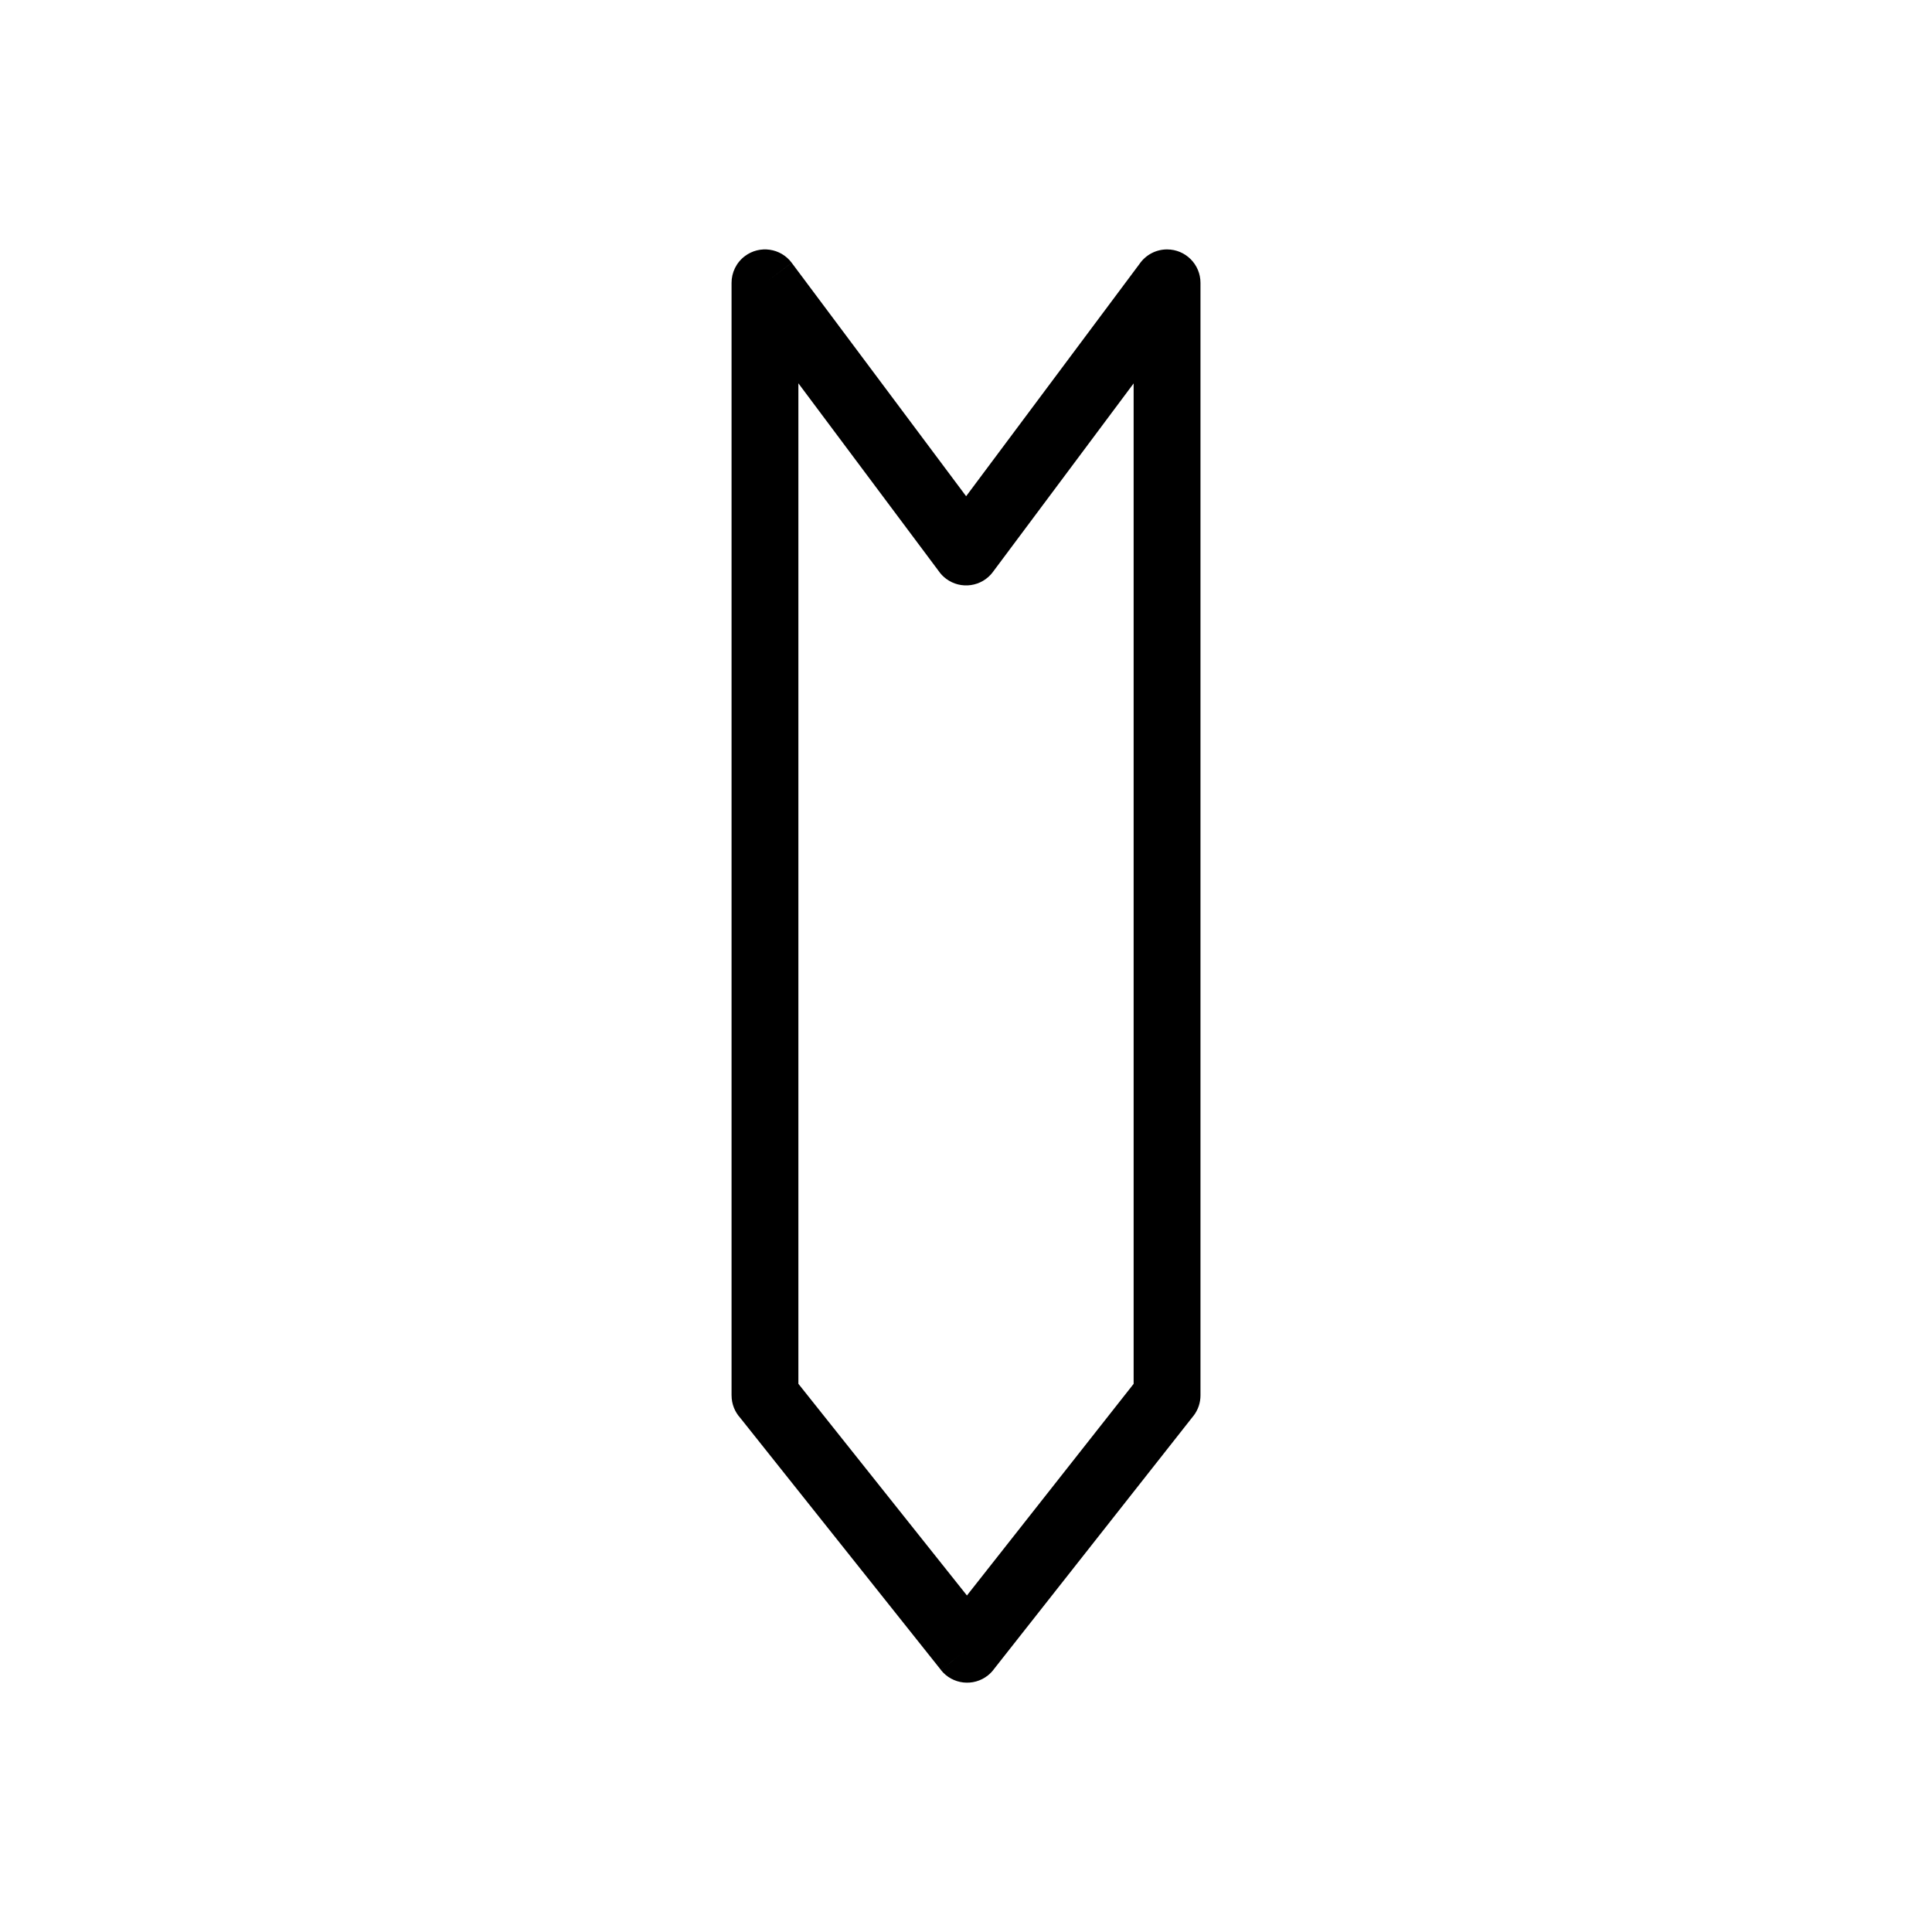
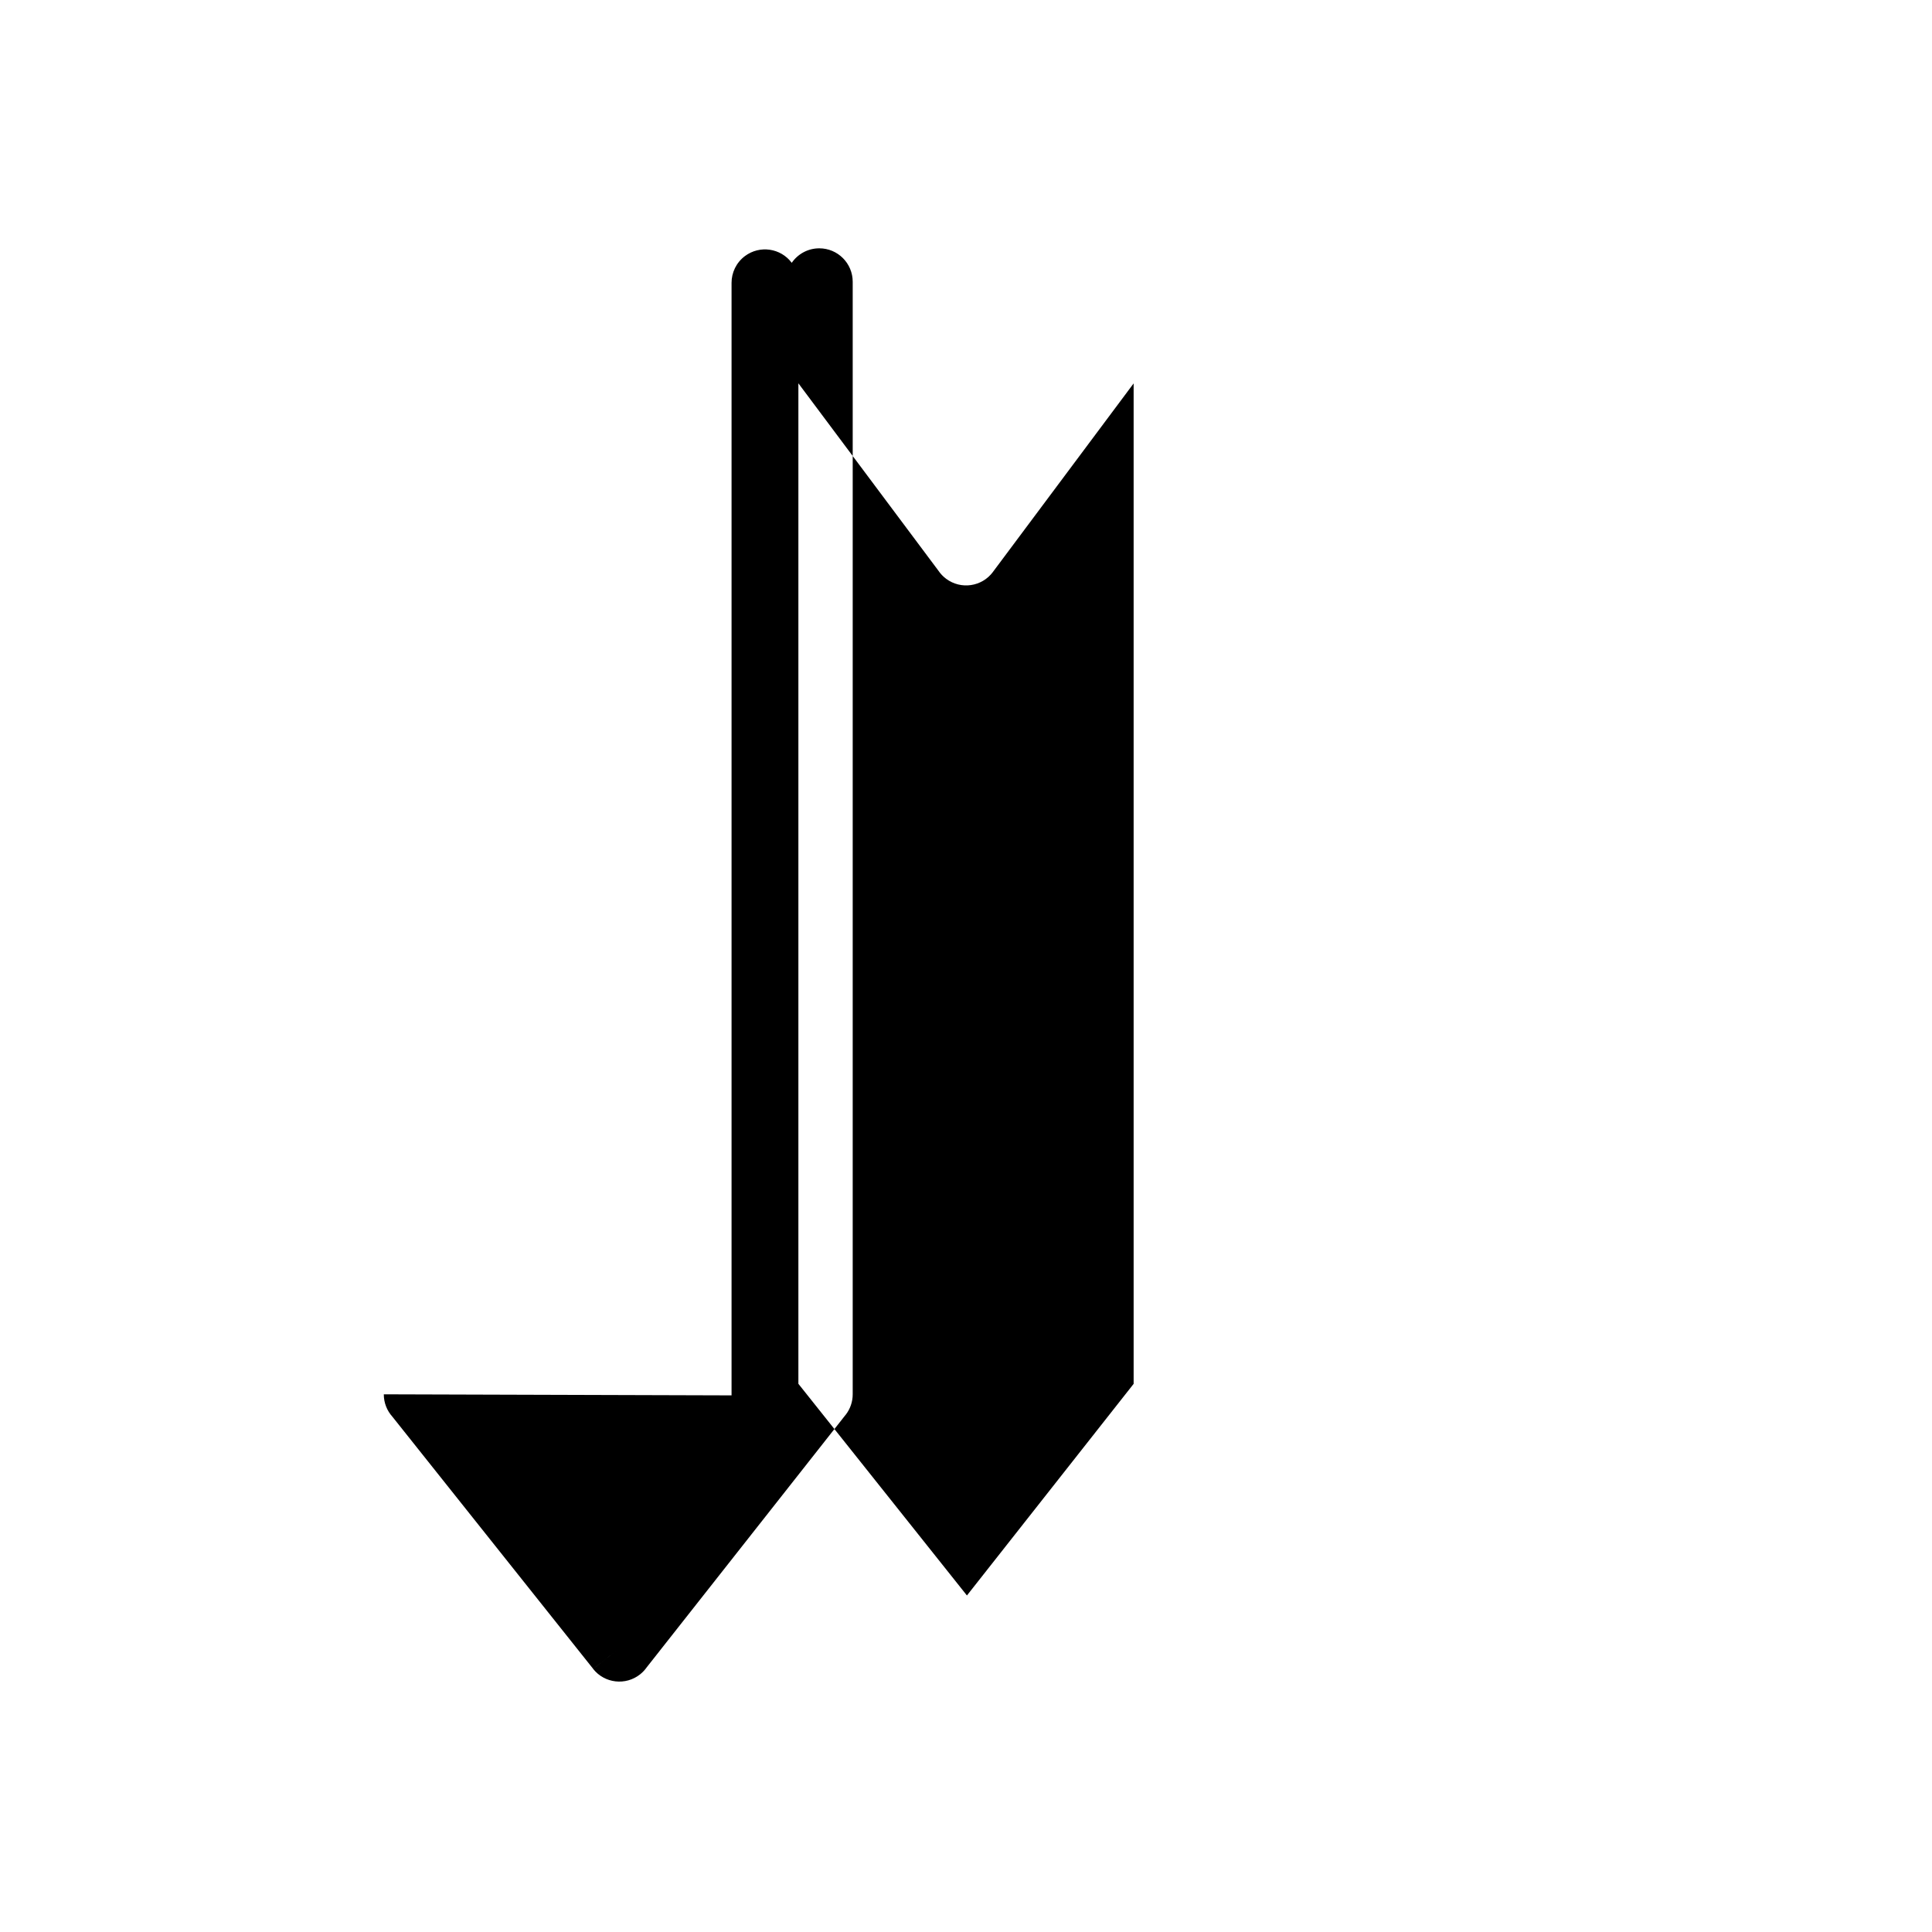
<svg xmlns="http://www.w3.org/2000/svg" fill="#000000" width="800px" height="800px" version="1.1" viewBox="144 144 512 512">
-   <path d="m355.58 245.58v265.14l44.668 56.098 44.176-56.082v-265.13l-37.297 49.973 0.004 0.004c-2.926 3.918-8.473 4.727-12.395 1.801-0.809-0.605-1.488-1.32-2.023-2.113l-37.133-49.691zm-17.711 268.21v-294.81c-0.008-2.707 1.223-5.379 3.555-7.125 3.918-2.926 9.469-2.125 12.395 1.793l-7.094 5.301 7.094-5.293 46.215 61.848 45.949-61.566c1.598-2.32 4.269-3.84 7.301-3.84 4.891 0 8.855 3.965 8.855 8.855v294.83c0.004 1.922-0.617 3.863-1.898 5.492l-0.008-0.008-52.695 66.895c-0.477 0.676-1.051 1.293-1.73 1.836-3.828 3.047-9.398 2.414-12.445-1.41l6.93-5.516-6.918 5.5-53.219-66.84c-1.418-1.57-2.281-3.652-2.281-5.934z" />
+   <path d="m355.58 245.58v265.14l44.668 56.098 44.176-56.082v-265.13l-37.297 49.973 0.004 0.004c-2.926 3.918-8.473 4.727-12.395 1.801-0.809-0.605-1.488-1.32-2.023-2.113l-37.133-49.691zm-17.711 268.21v-294.81c-0.008-2.707 1.223-5.379 3.555-7.125 3.918-2.926 9.469-2.125 12.395 1.793c1.598-2.32 4.269-3.84 7.301-3.84 4.891 0 8.855 3.965 8.855 8.855v294.83c0.004 1.922-0.617 3.863-1.898 5.492l-0.008-0.008-52.695 66.895c-0.477 0.676-1.051 1.293-1.73 1.836-3.828 3.047-9.398 2.414-12.445-1.41l6.93-5.516-6.918 5.5-53.219-66.84c-1.418-1.57-2.281-3.652-2.281-5.934z" />
</svg>